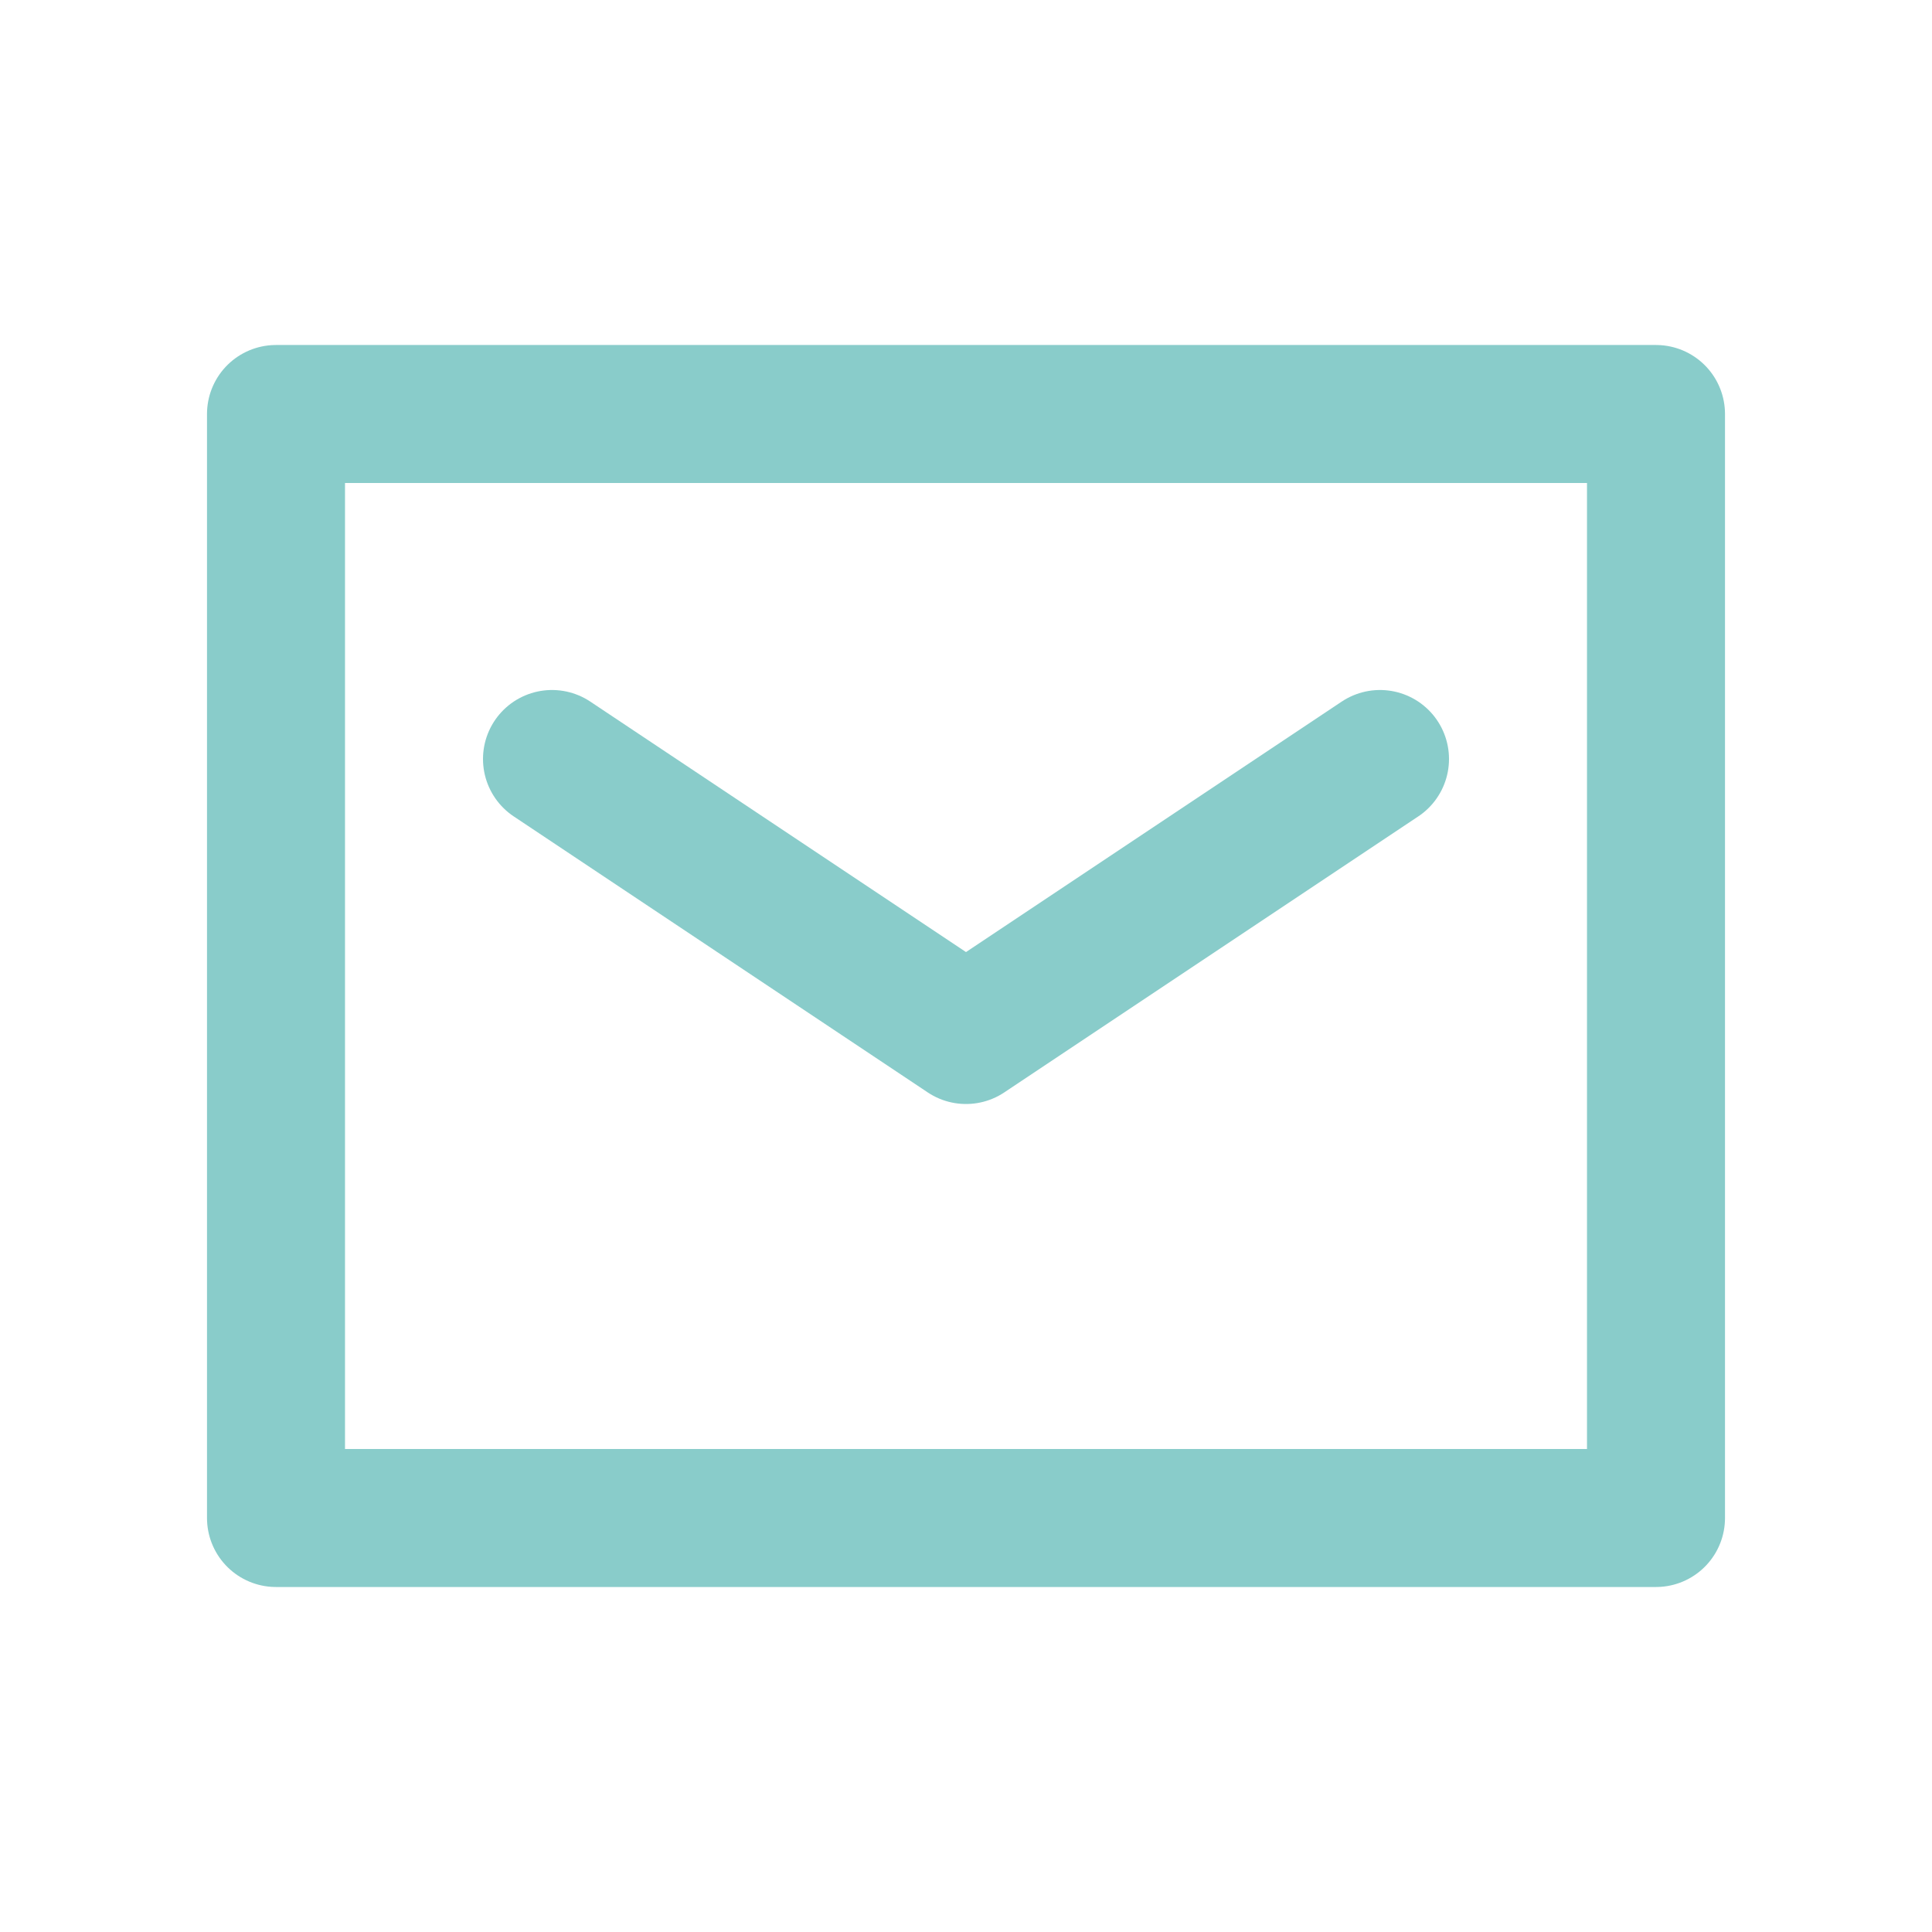
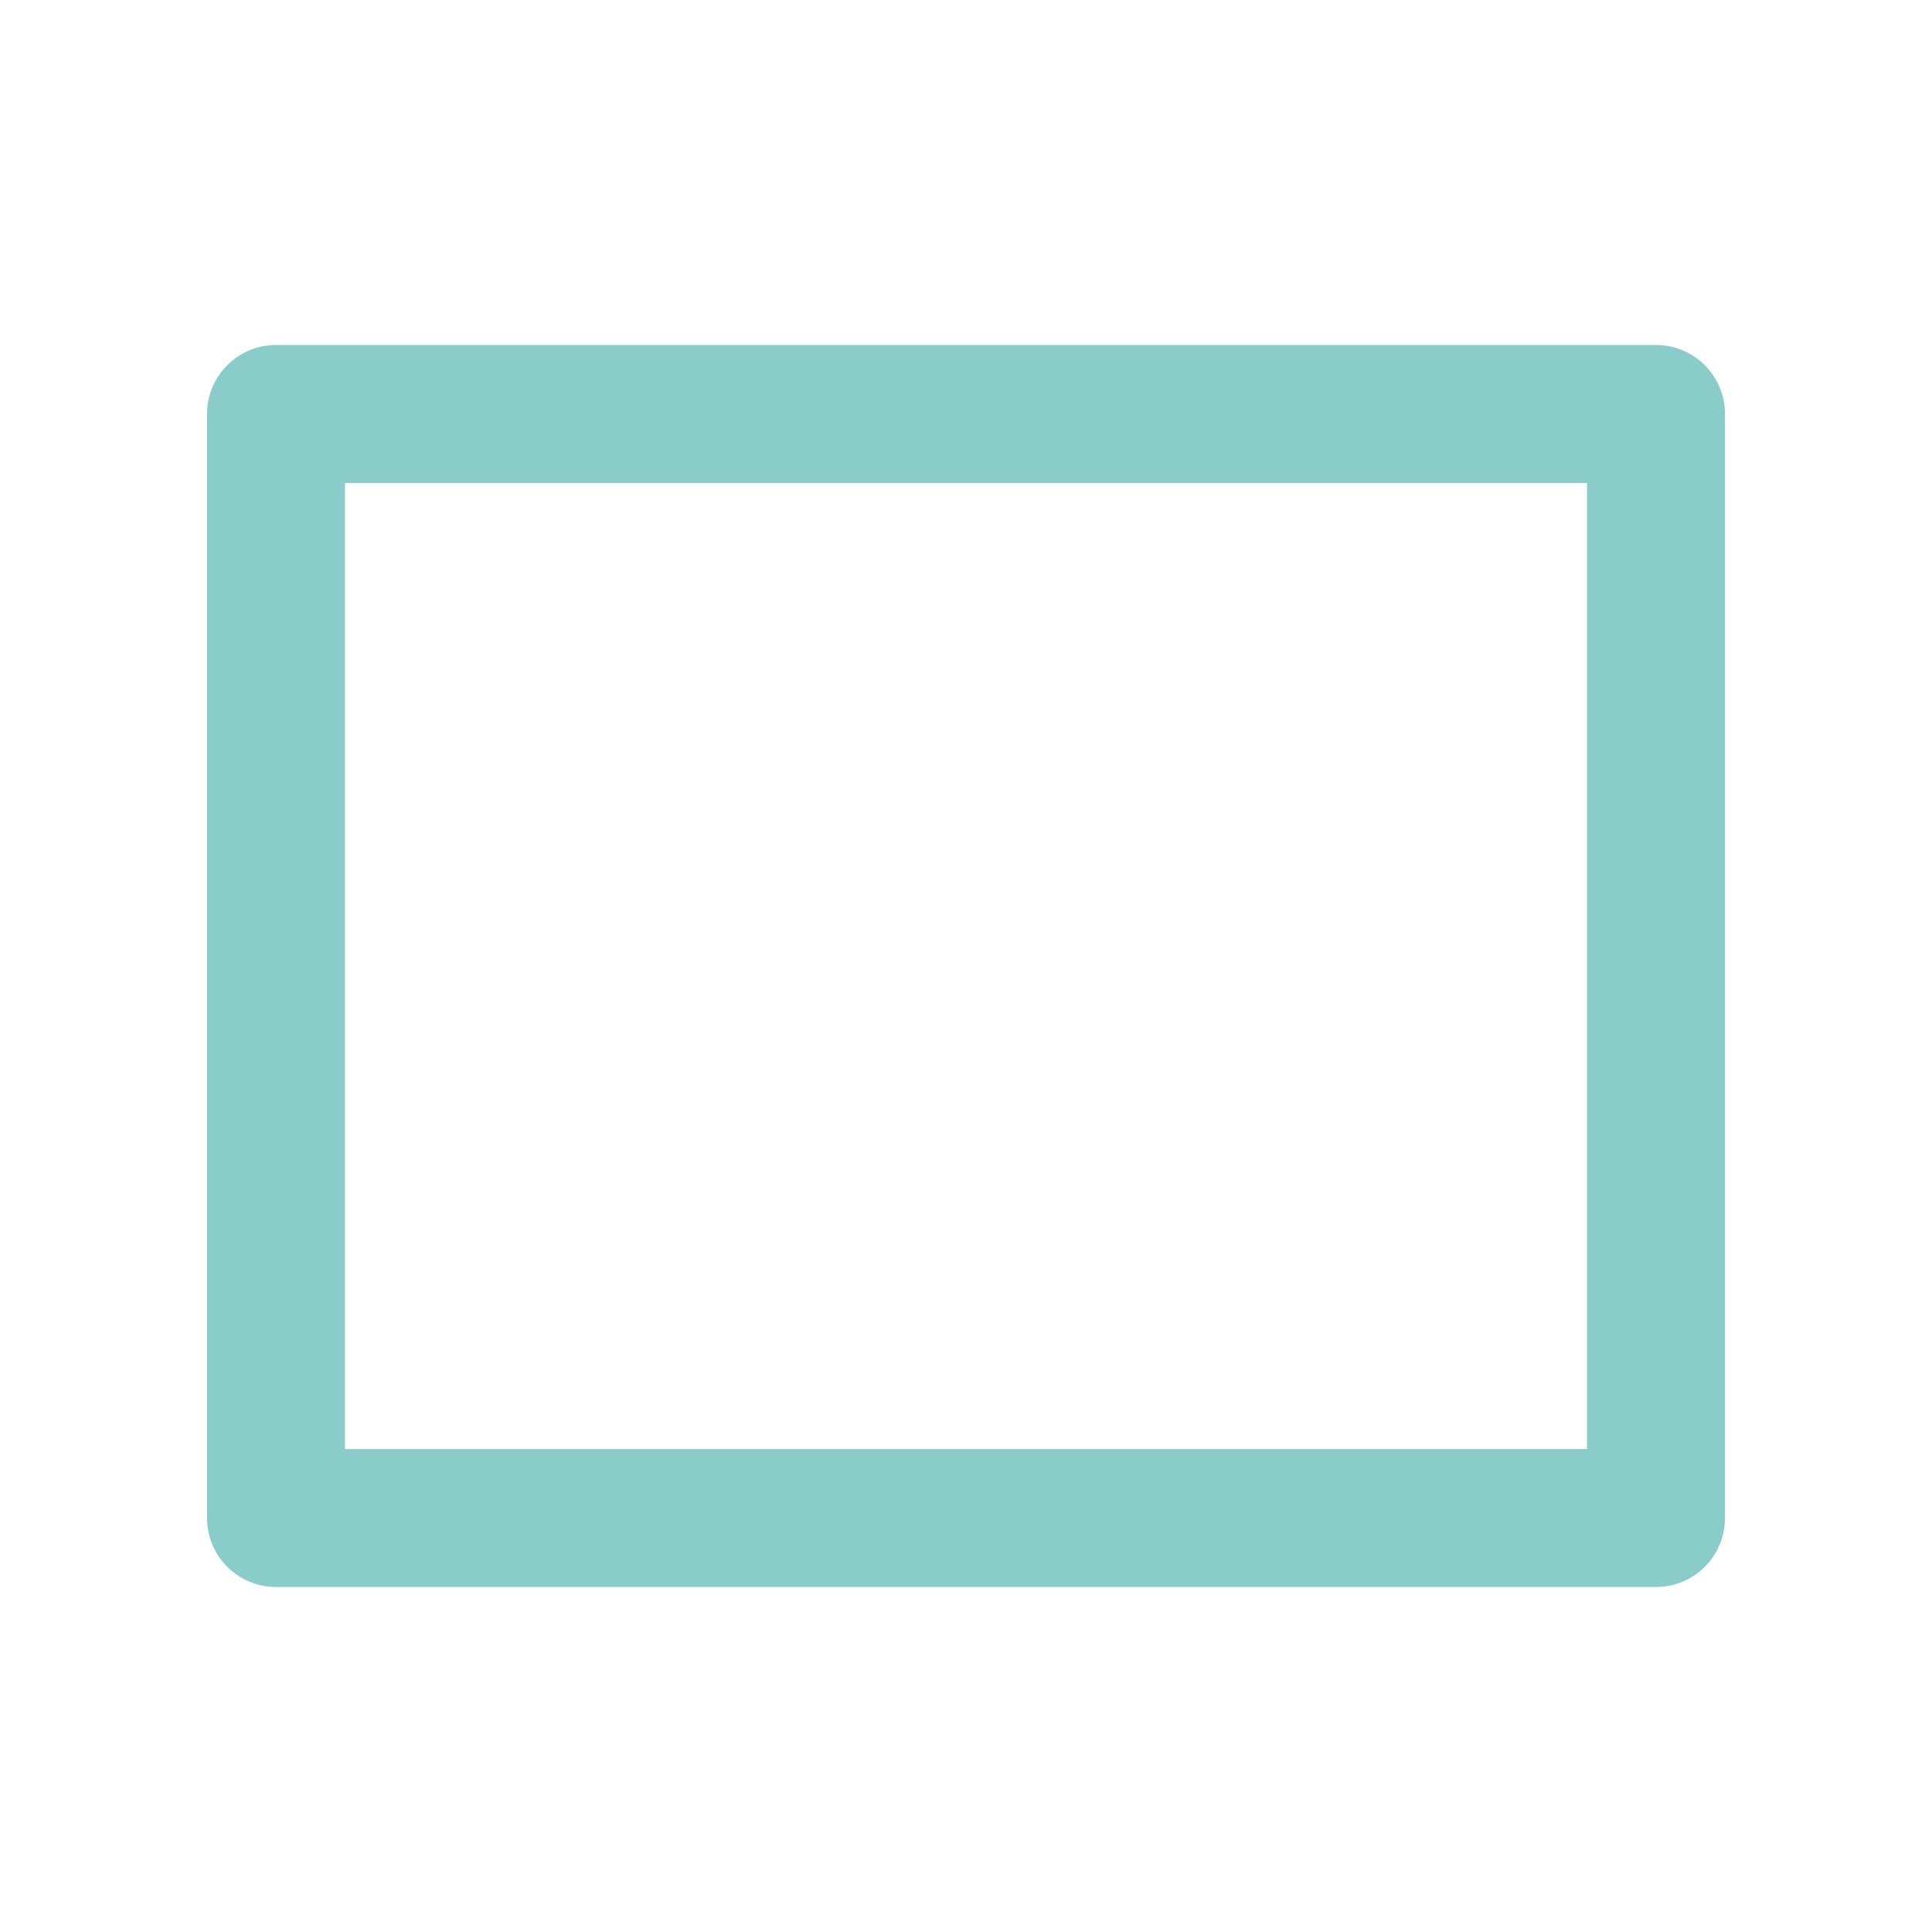
<svg xmlns="http://www.w3.org/2000/svg" version="1.1" id="Layer_1" x="0px" y="0px" viewBox="0 0 28 28" style="enable-background:new 0 0 28 28;" xml:space="preserve">
  <style type="text/css"> .st0{fill:none;stroke:#89CCCA;stroke-width:2;stroke-linecap:round;stroke-linejoin:round;} </style>
  <g id="Icon-mail-green">
    <g id="Group" transform="translate(4, 6)">
-       <polyline id="Stroke-289" class="st0" points="4,5 10,9 16,5 " />
      <polygon id="Stroke-290" class="st0" points="0,0 20,0 20,16 0,16 " />
    </g>
  </g>
</svg>